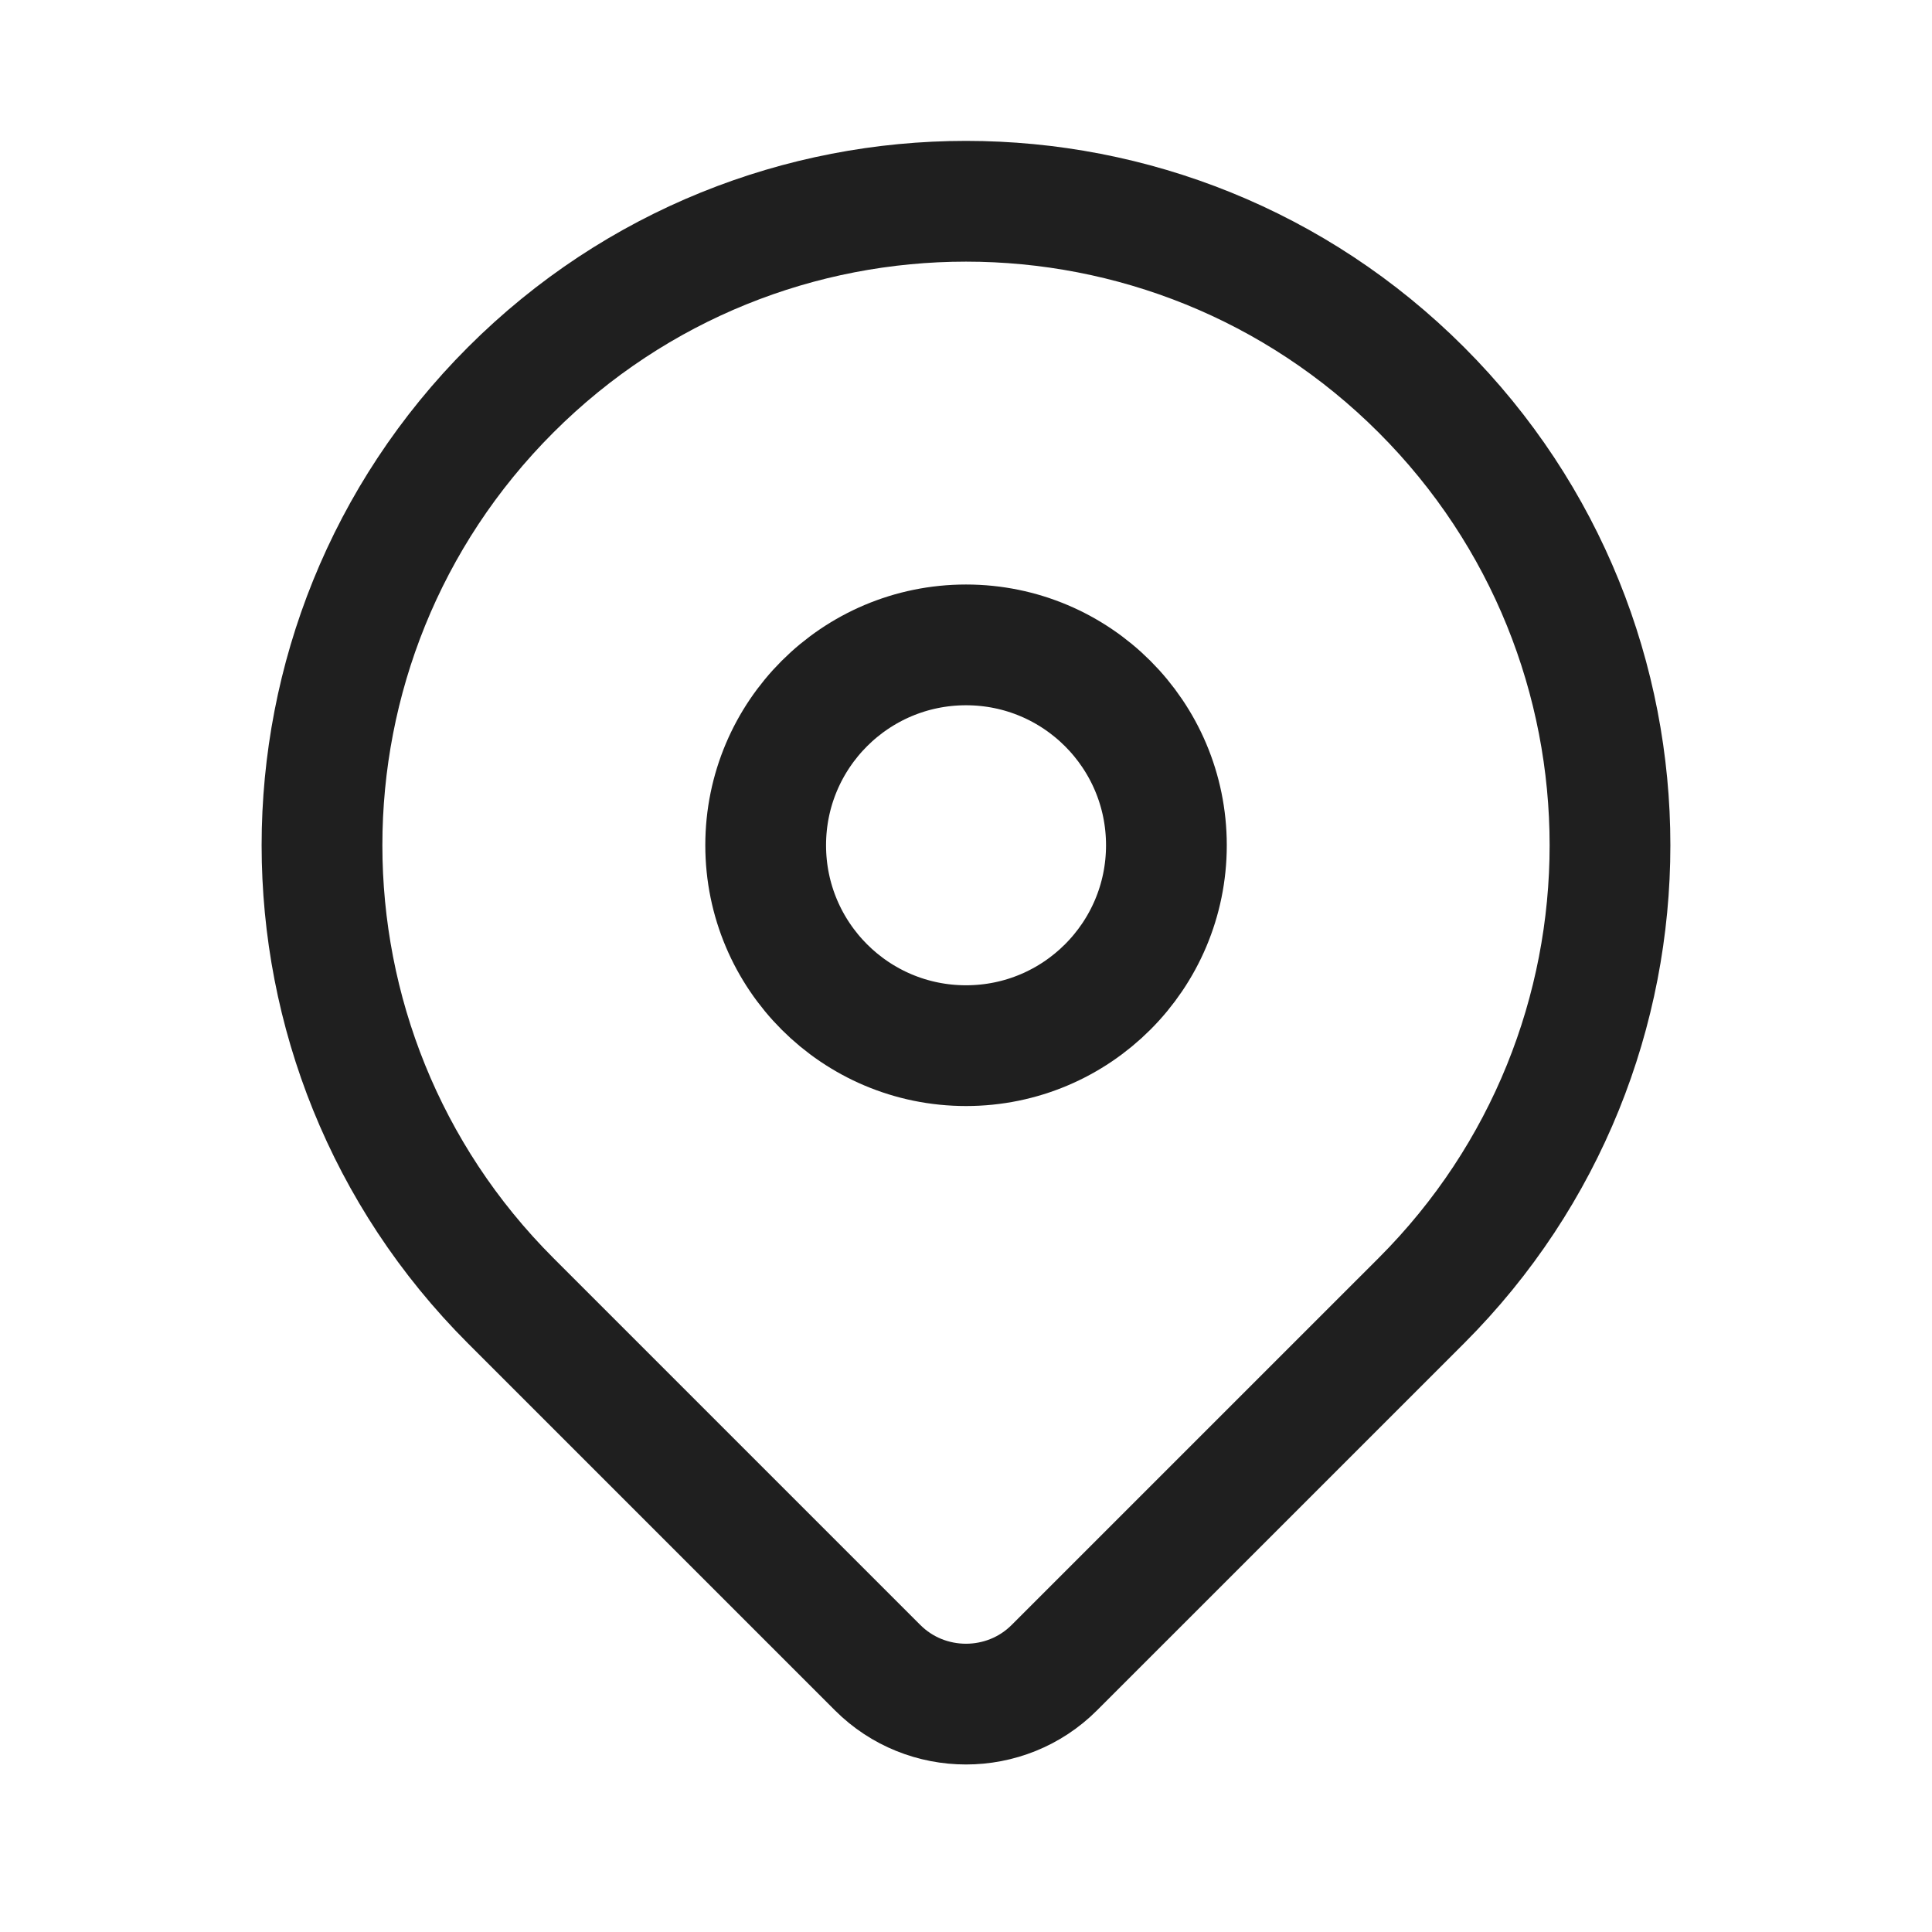
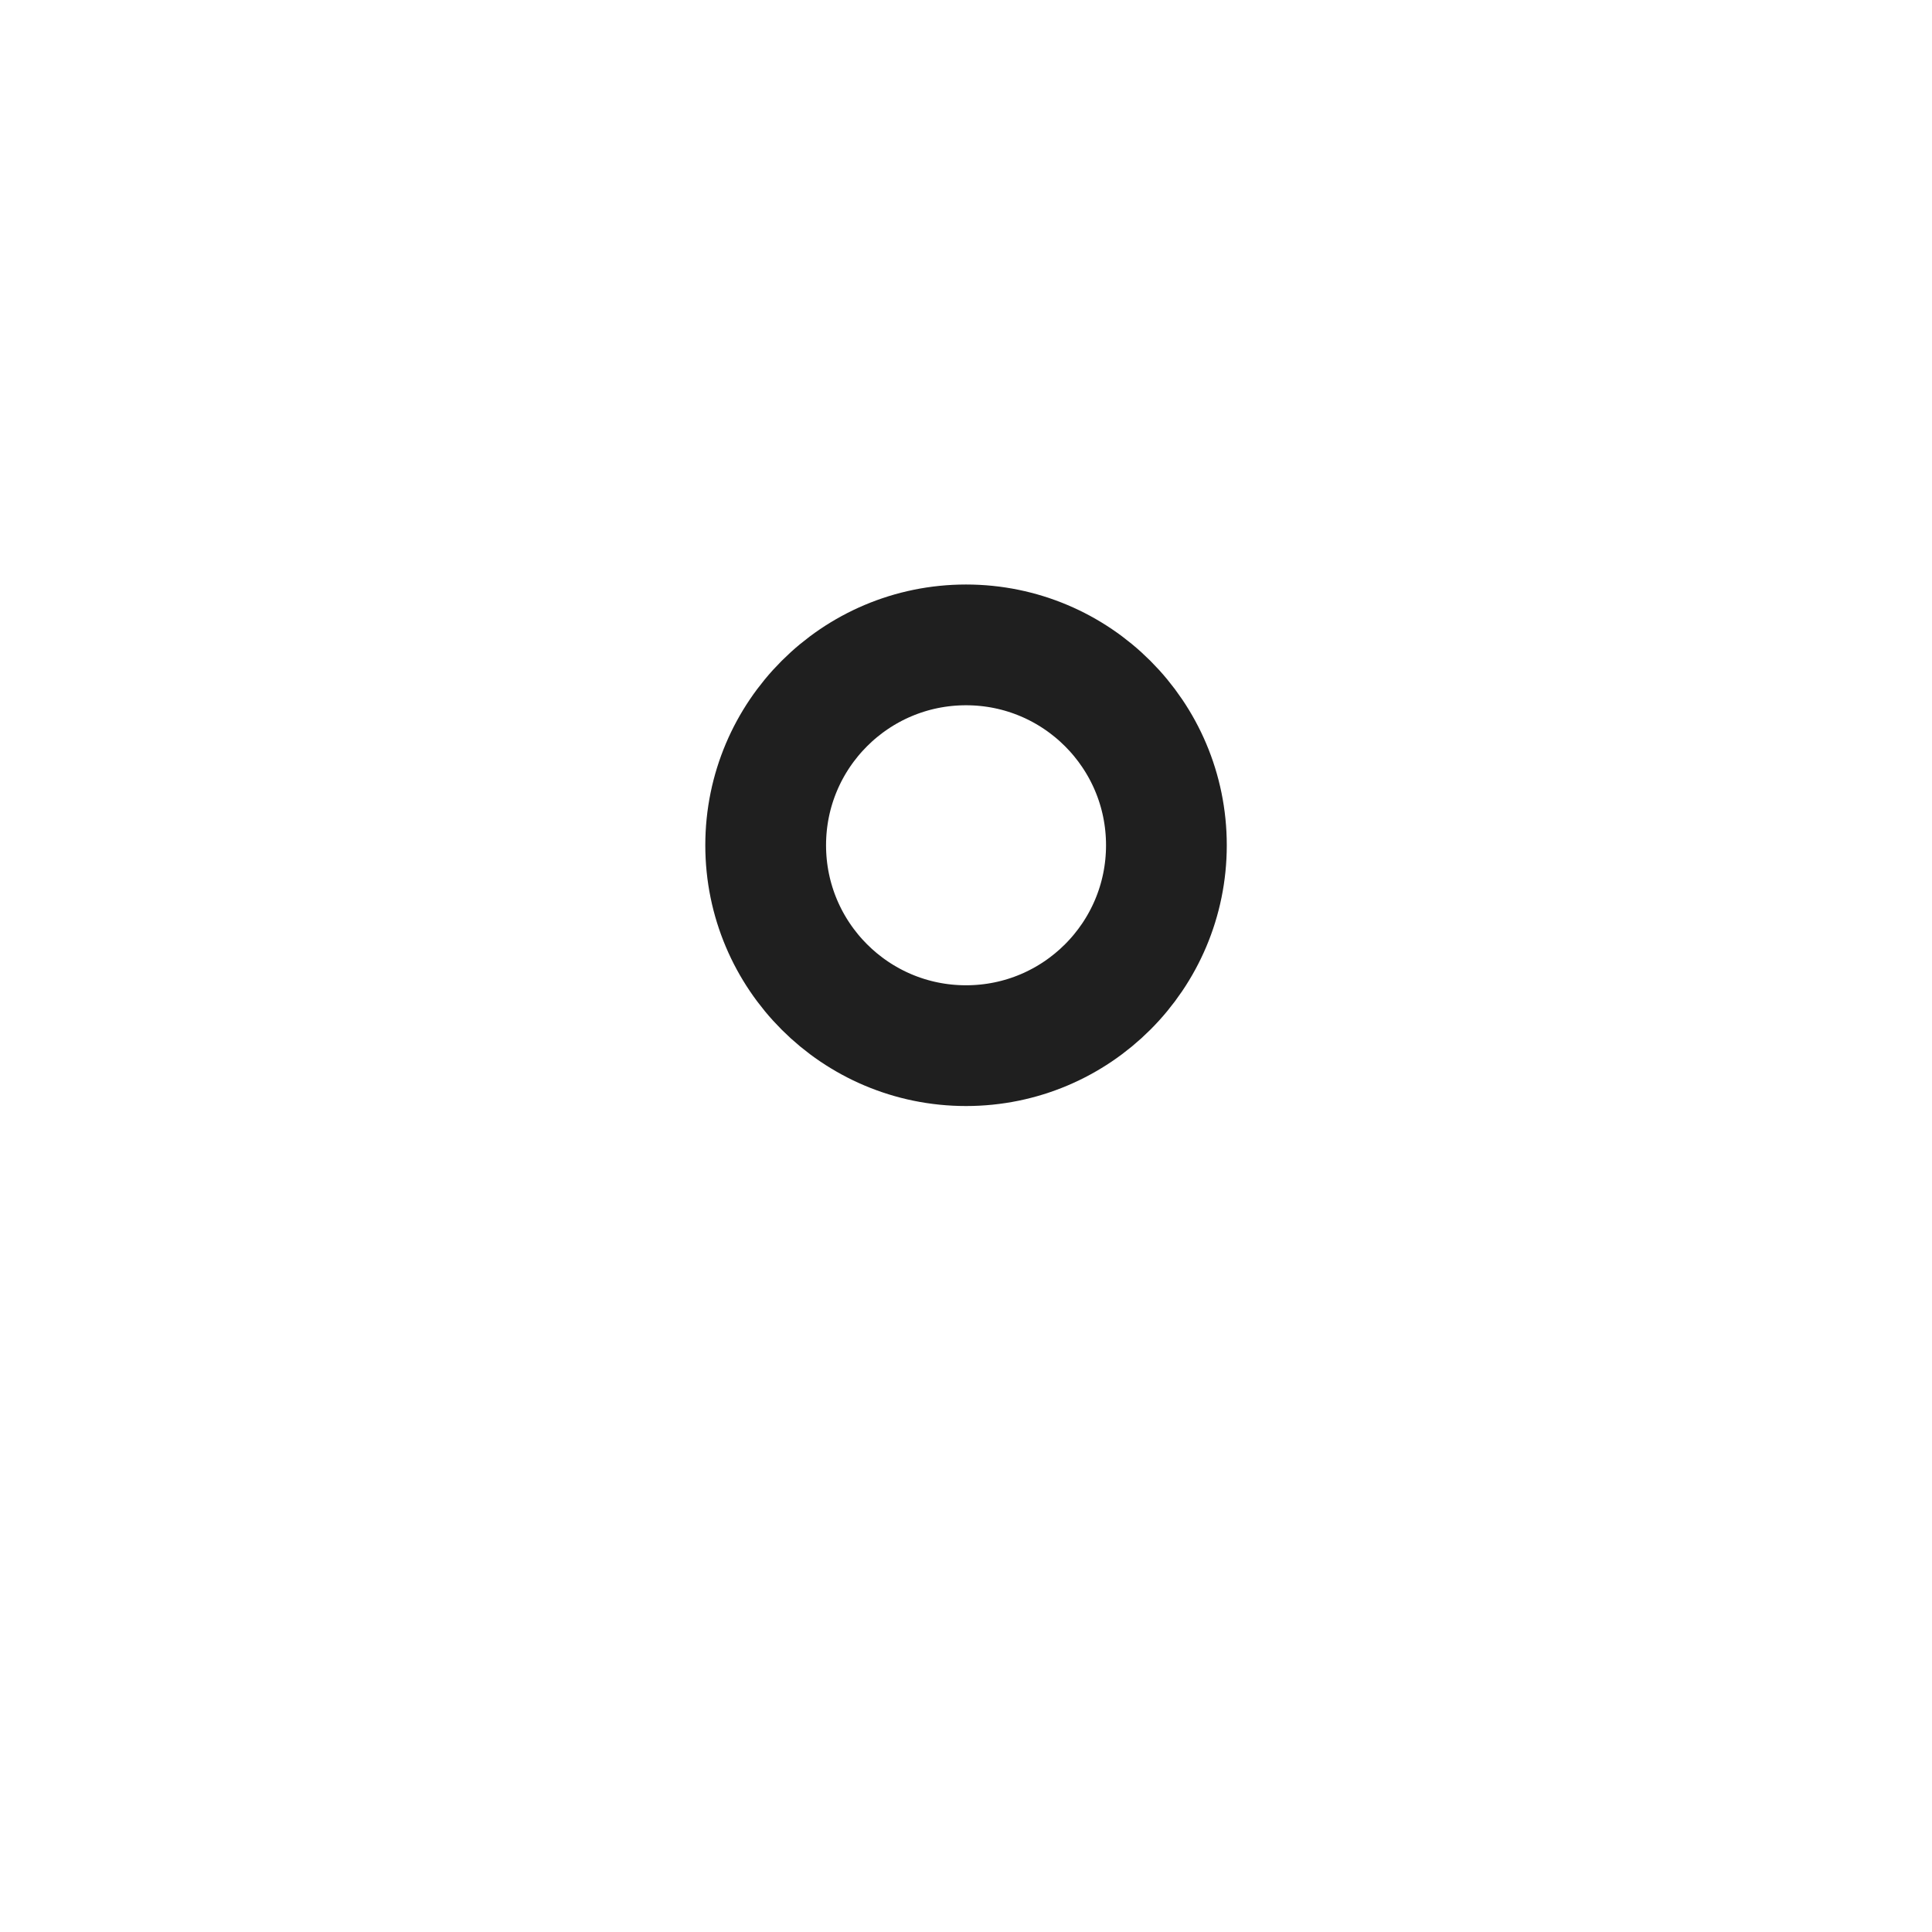
<svg xmlns="http://www.w3.org/2000/svg" width="48" height="48" viewBox="0 0 48 48" fill="none">
-   <path d="M35.314 9.687C29.065 3.438 18.935 3.438 12.686 9.687C6.438 15.935 6.438 26.066 12.686 32.314L21.804 41.432C23.012 42.64 24.988 42.64 26.195 41.432L35.314 32.314C41.562 26.066 41.562 15.935 35.314 9.687Z" stroke="#1F1F1F" stroke-width="3" stroke-miterlimit="10" stroke-linecap="round" stroke-linejoin="round" />
  <path d="M28.979 21C28.979 23.75 26.75 25.979 24.001 25.979C21.251 25.979 19.023 23.75 19.023 21C19.023 18.25 21.251 16.022 24.001 16.022C26.75 16.022 28.979 18.25 28.979 21Z" stroke="#1F1F1F" stroke-width="3" stroke-miterlimit="10" stroke-linecap="round" stroke-linejoin="round" />
</svg>